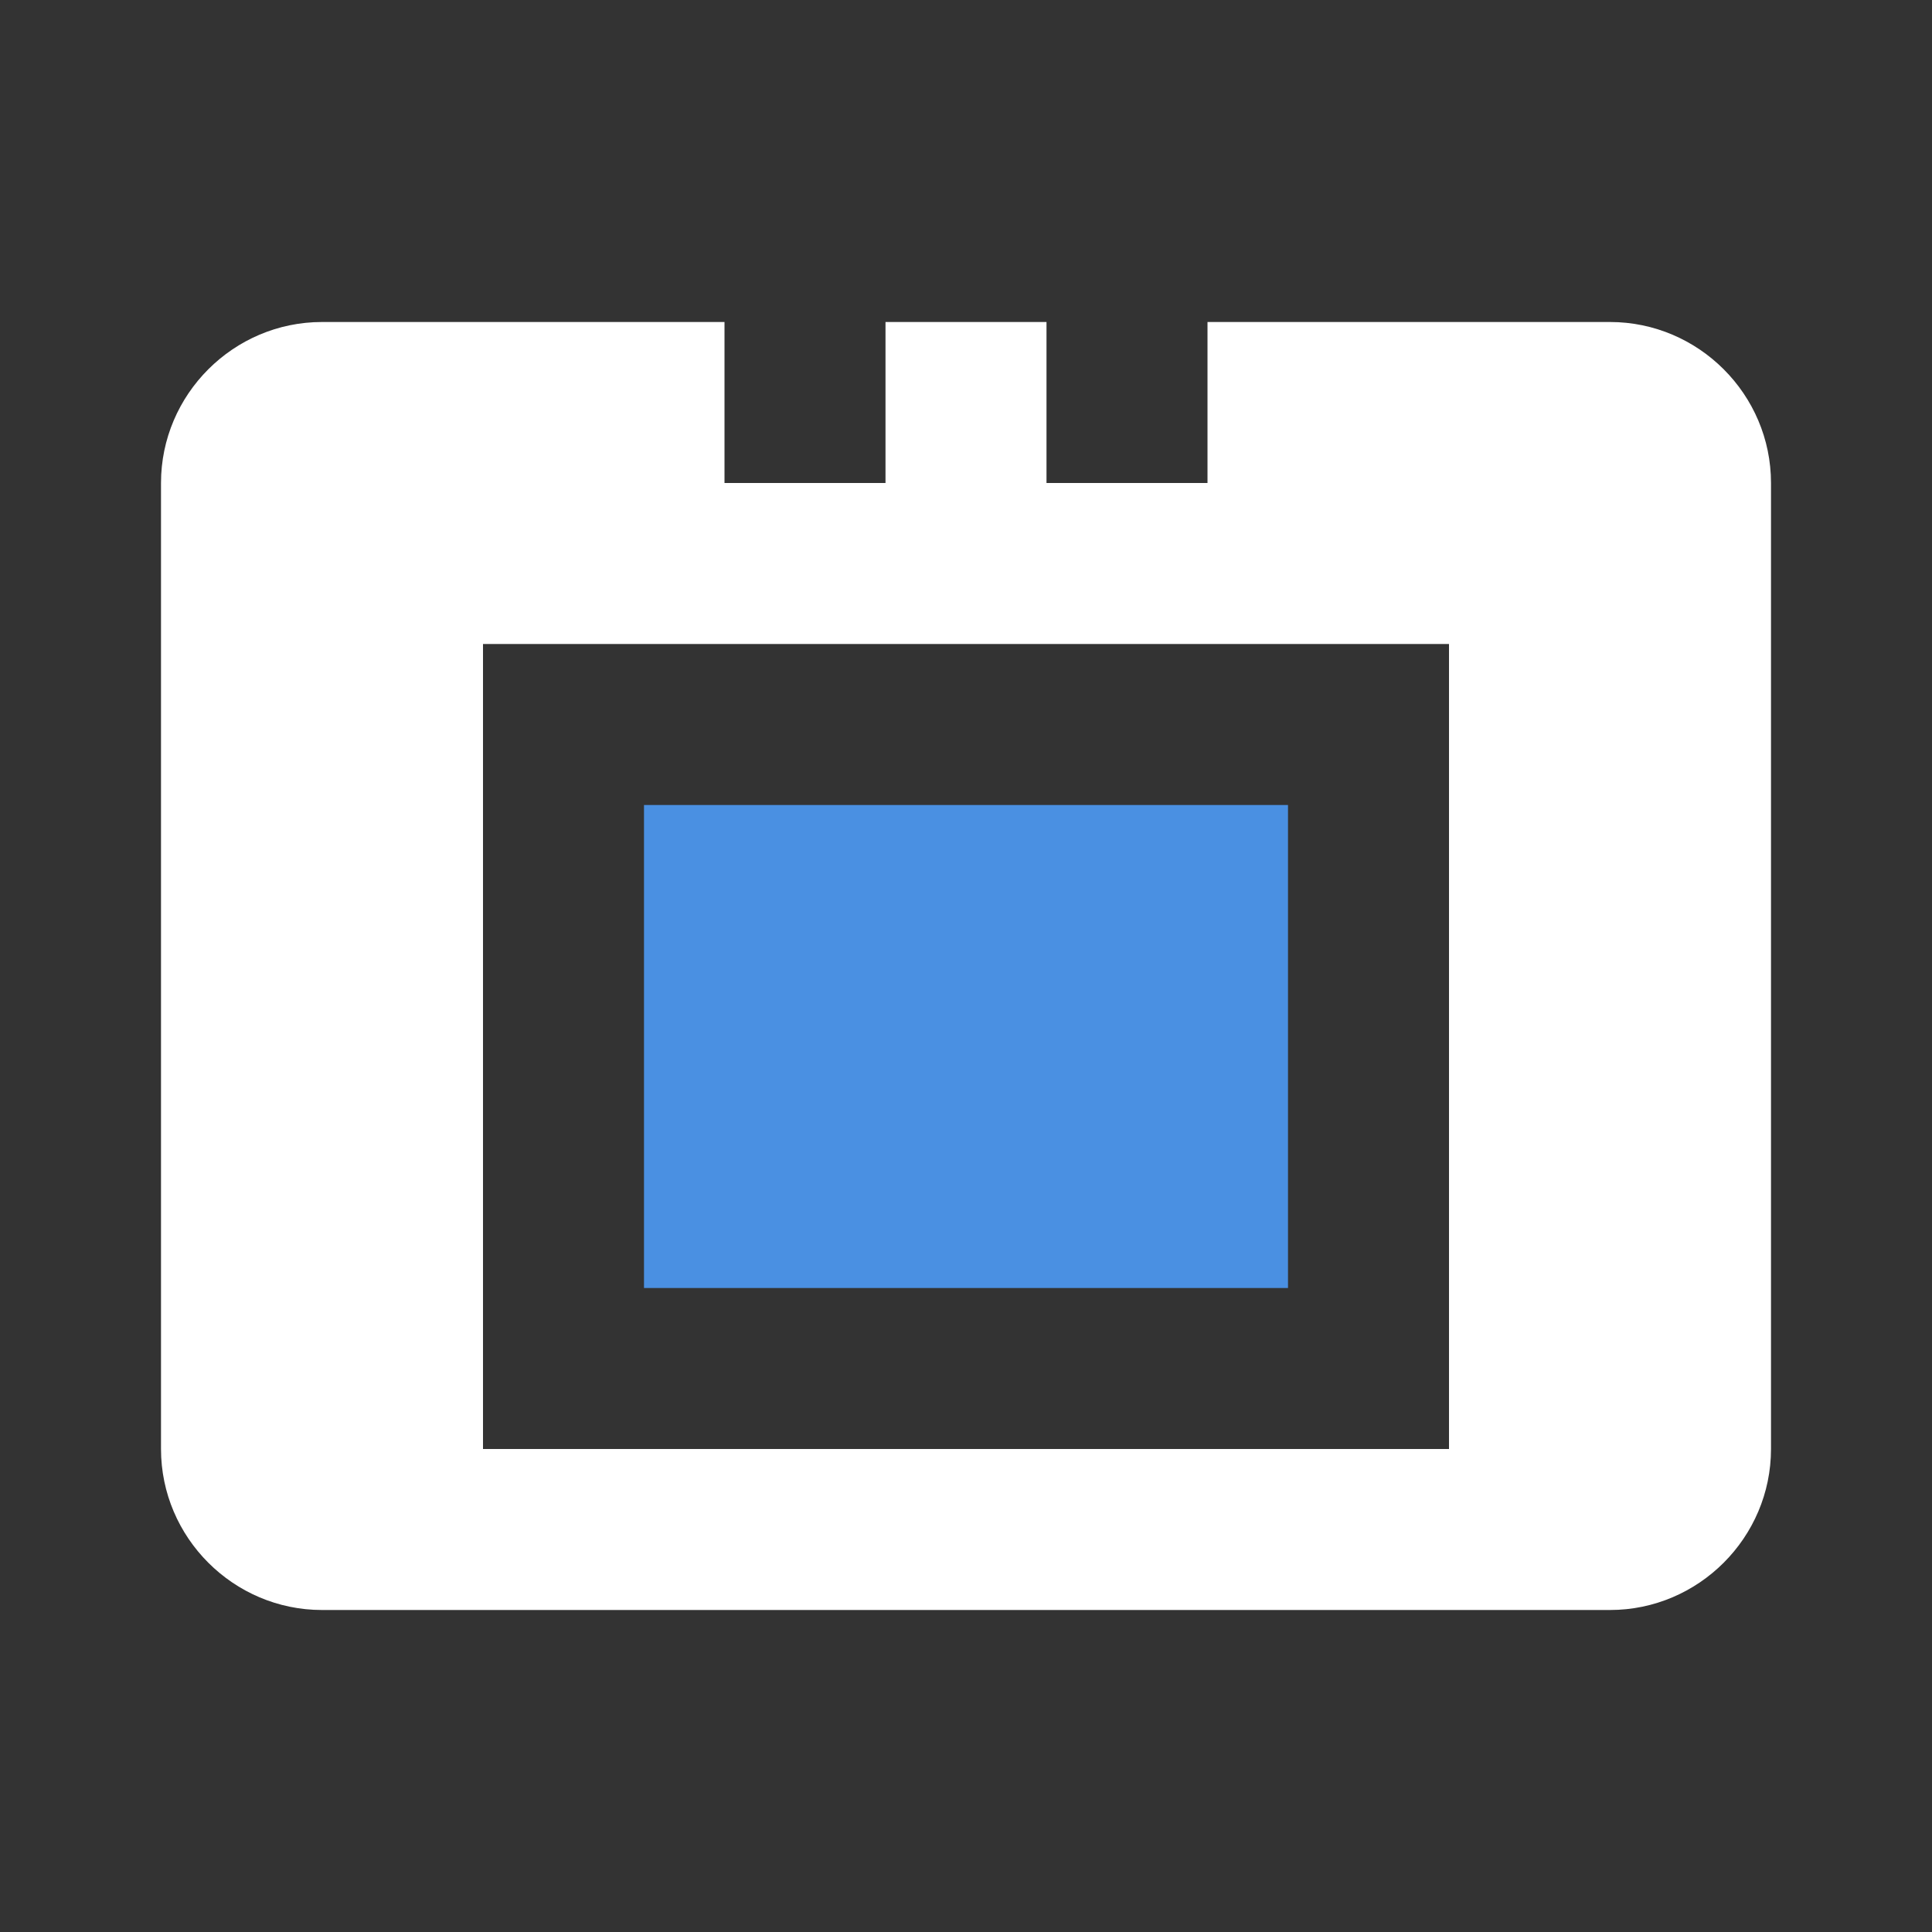
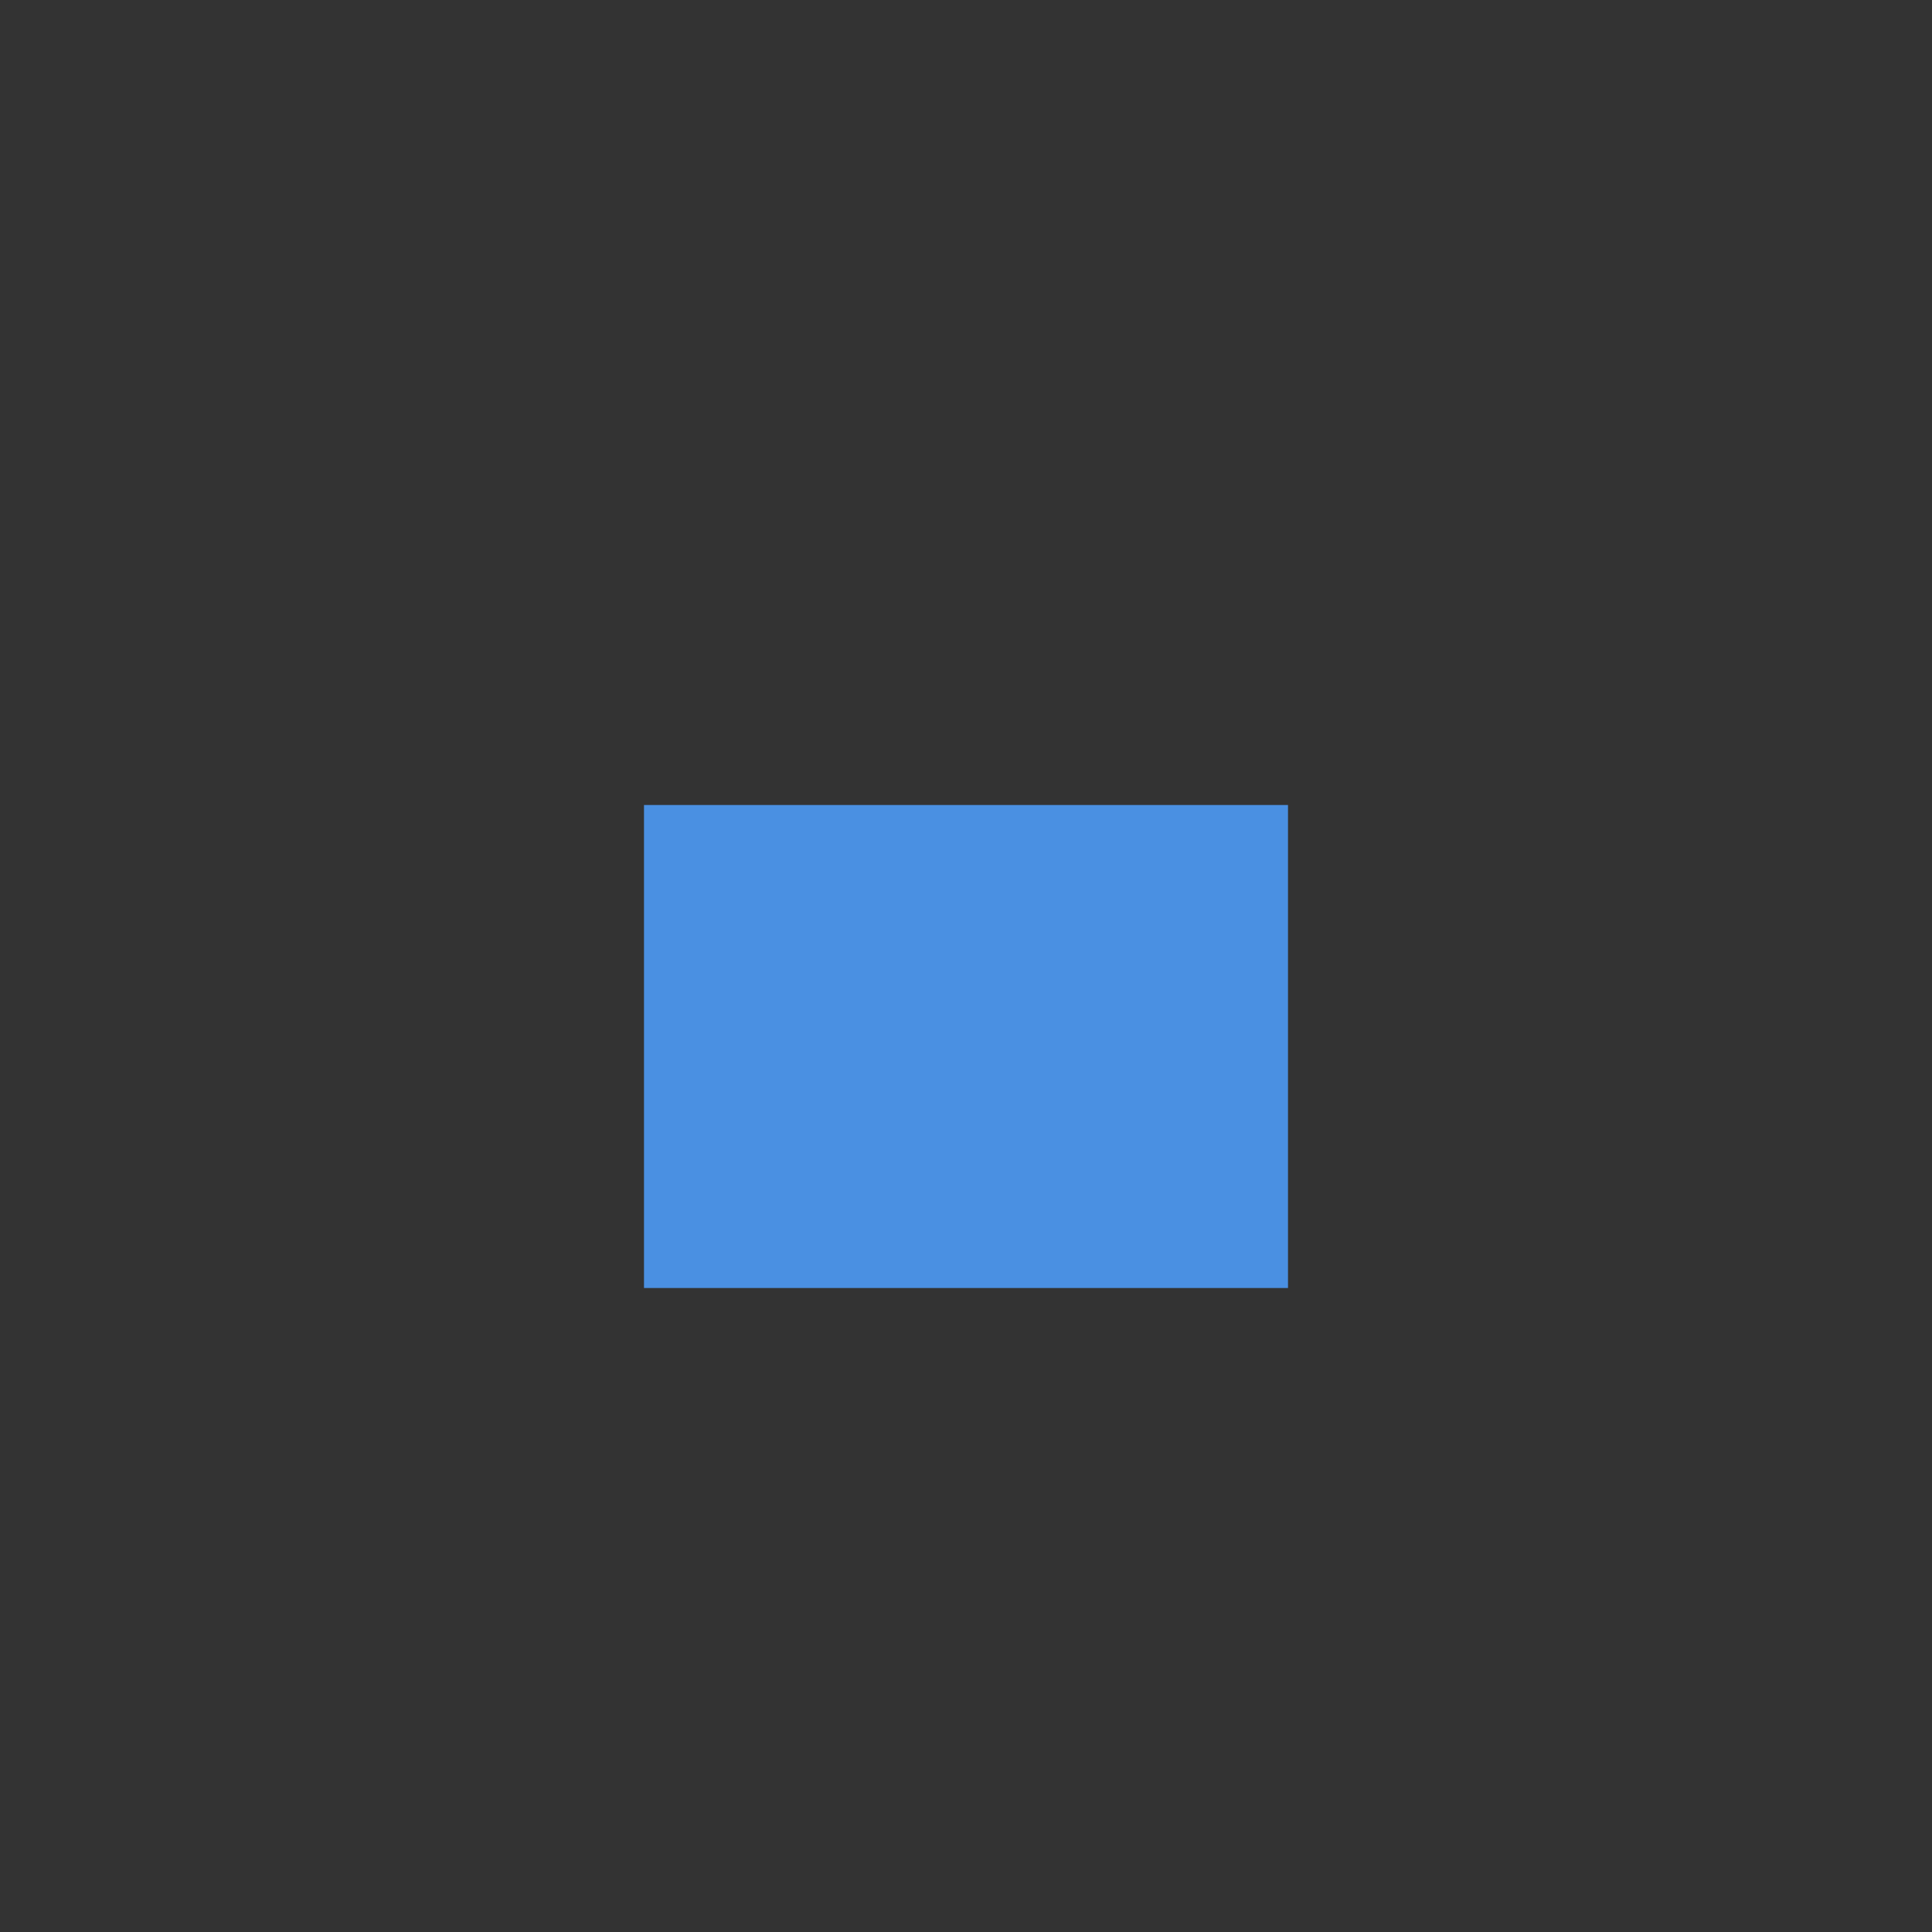
<svg xmlns="http://www.w3.org/2000/svg" viewBox="0 0 24 24" fill="#ffffff">
  <rect x="0" y="0" width="24" height="24" fill="#333333" stroke="none" />
-   <path d="M20 4H4c-1.1 0-2 .9-2 2v12c0 1.1.9 2 2 2h16c1.1 0 2-.9 2-2V6c0-1.1-.9-2-2-2zm-2 14H6V8h12v10zm-3-12h-2V4h2v2zm-4 0H9V4h2v2z" />
  <rect x="8" y="10" width="8" height="6" fill="#4a90e2" />
</svg>